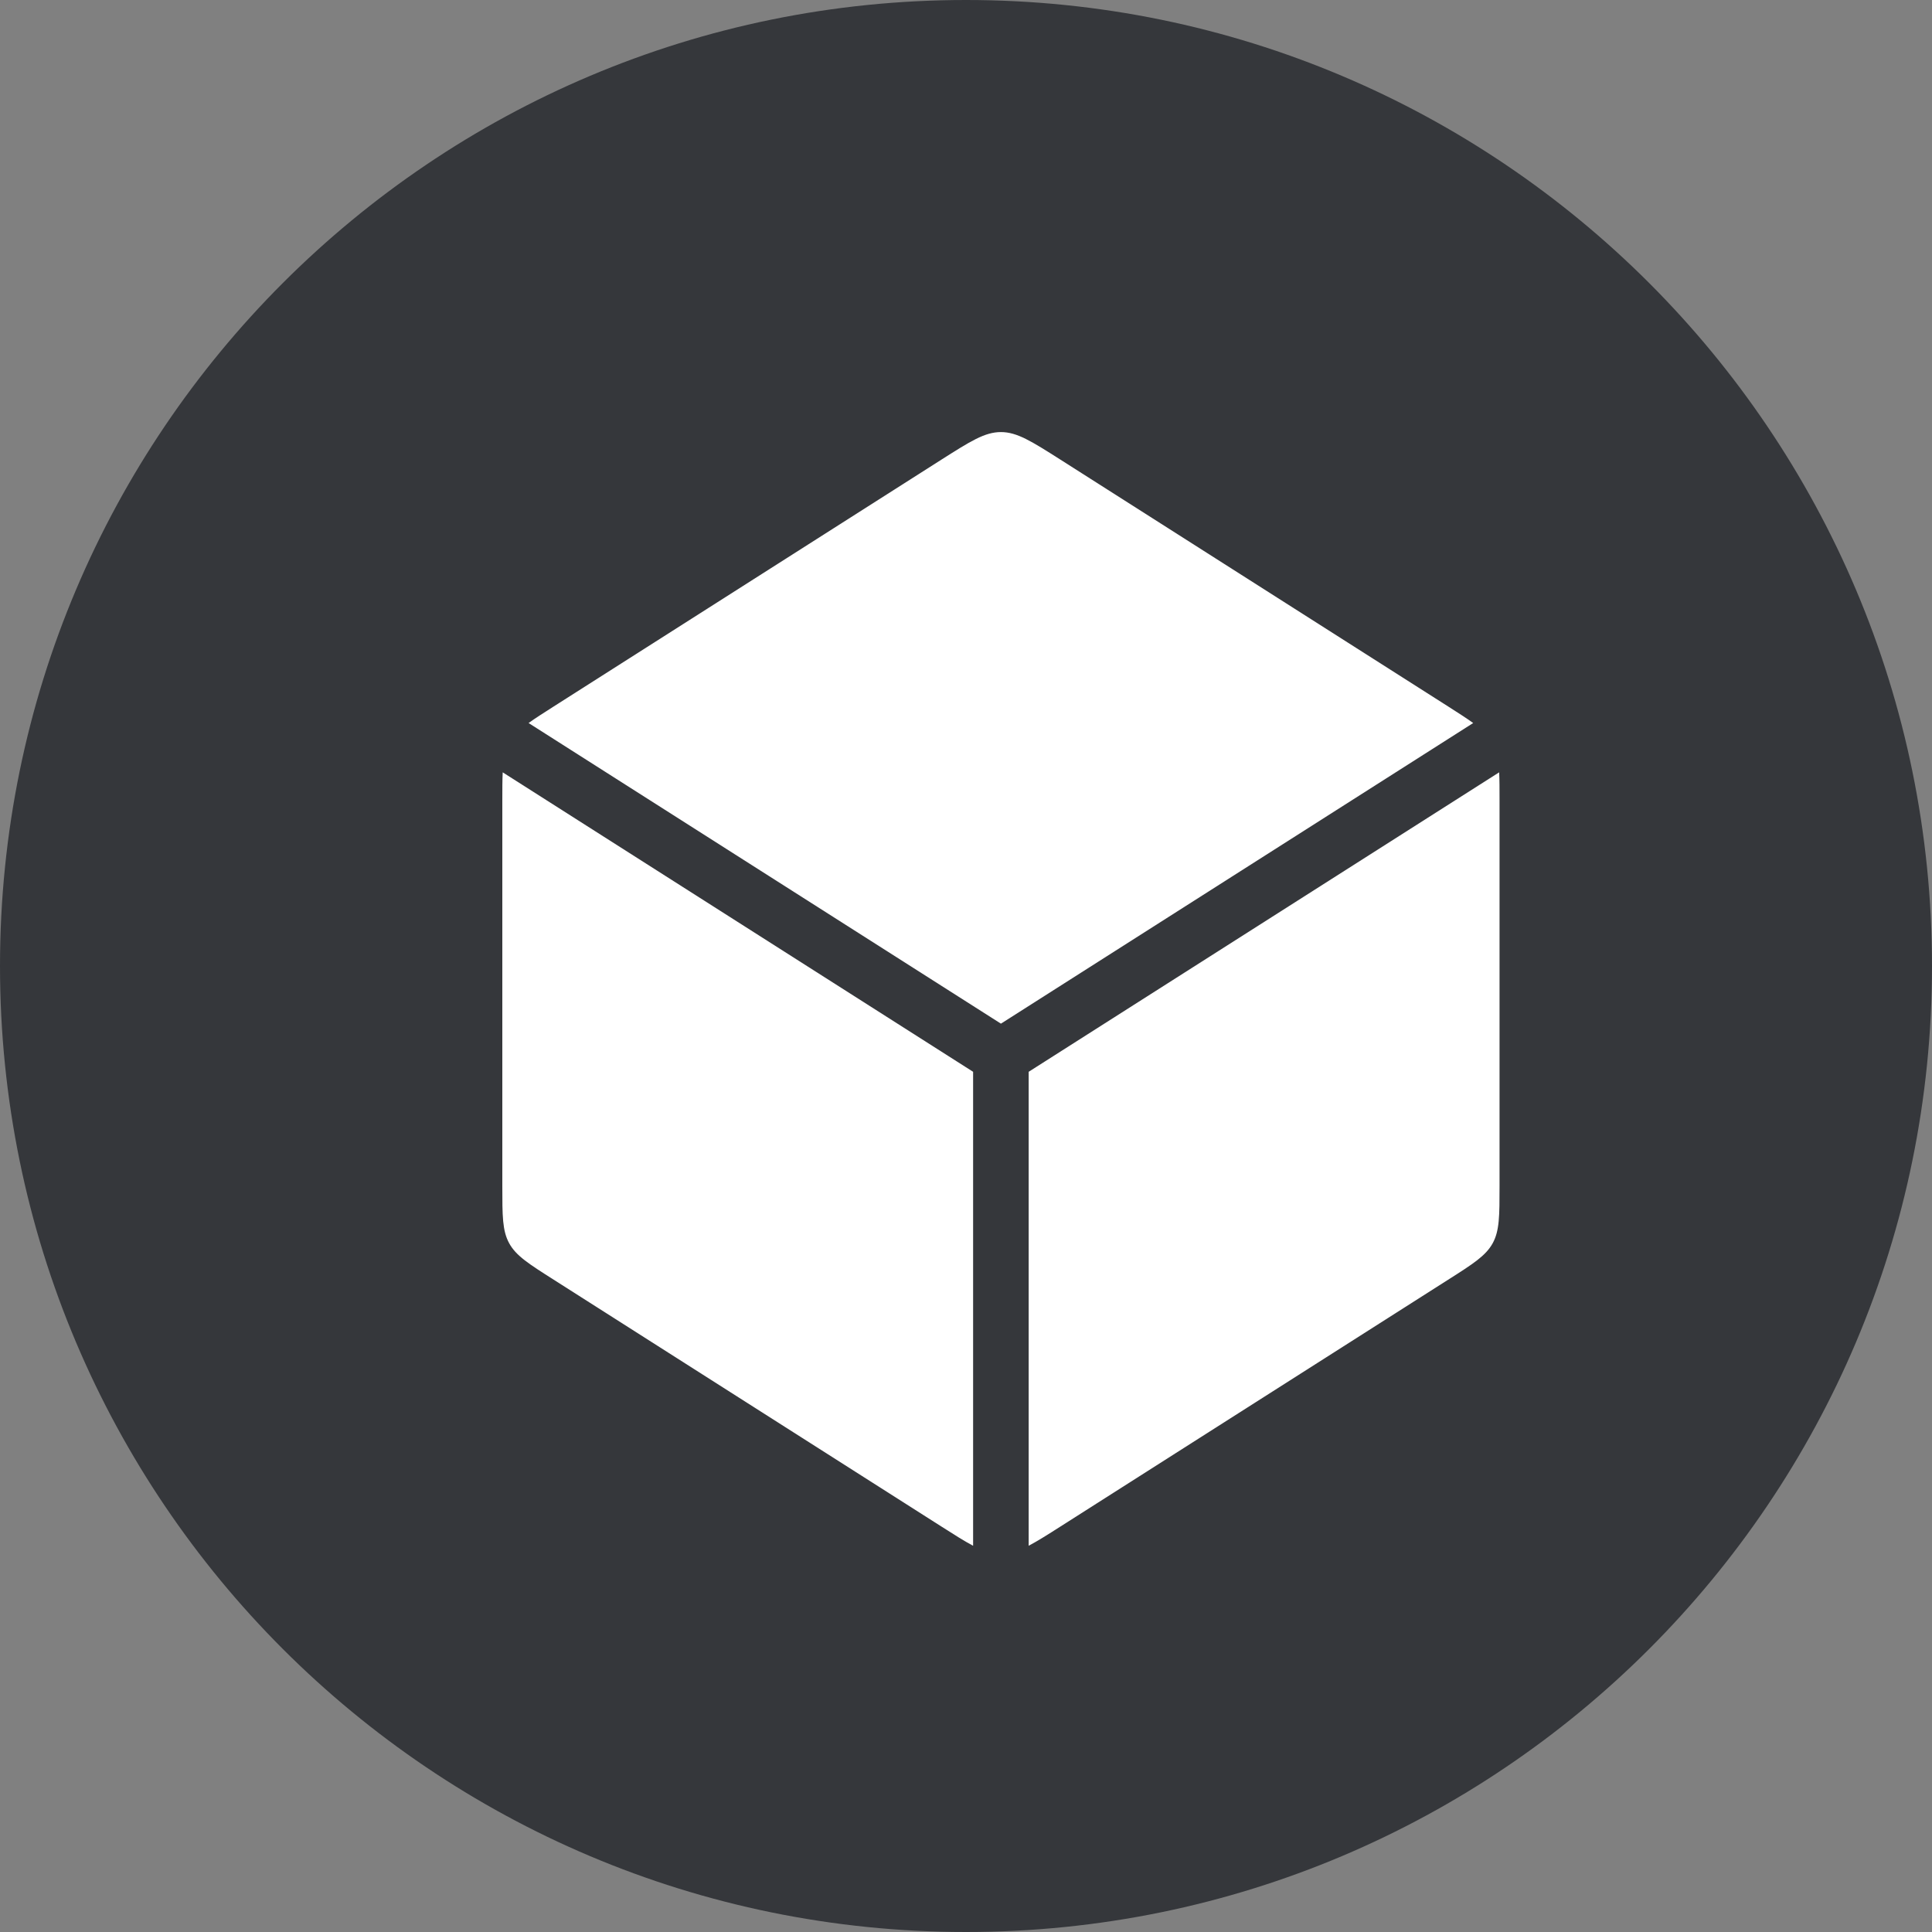
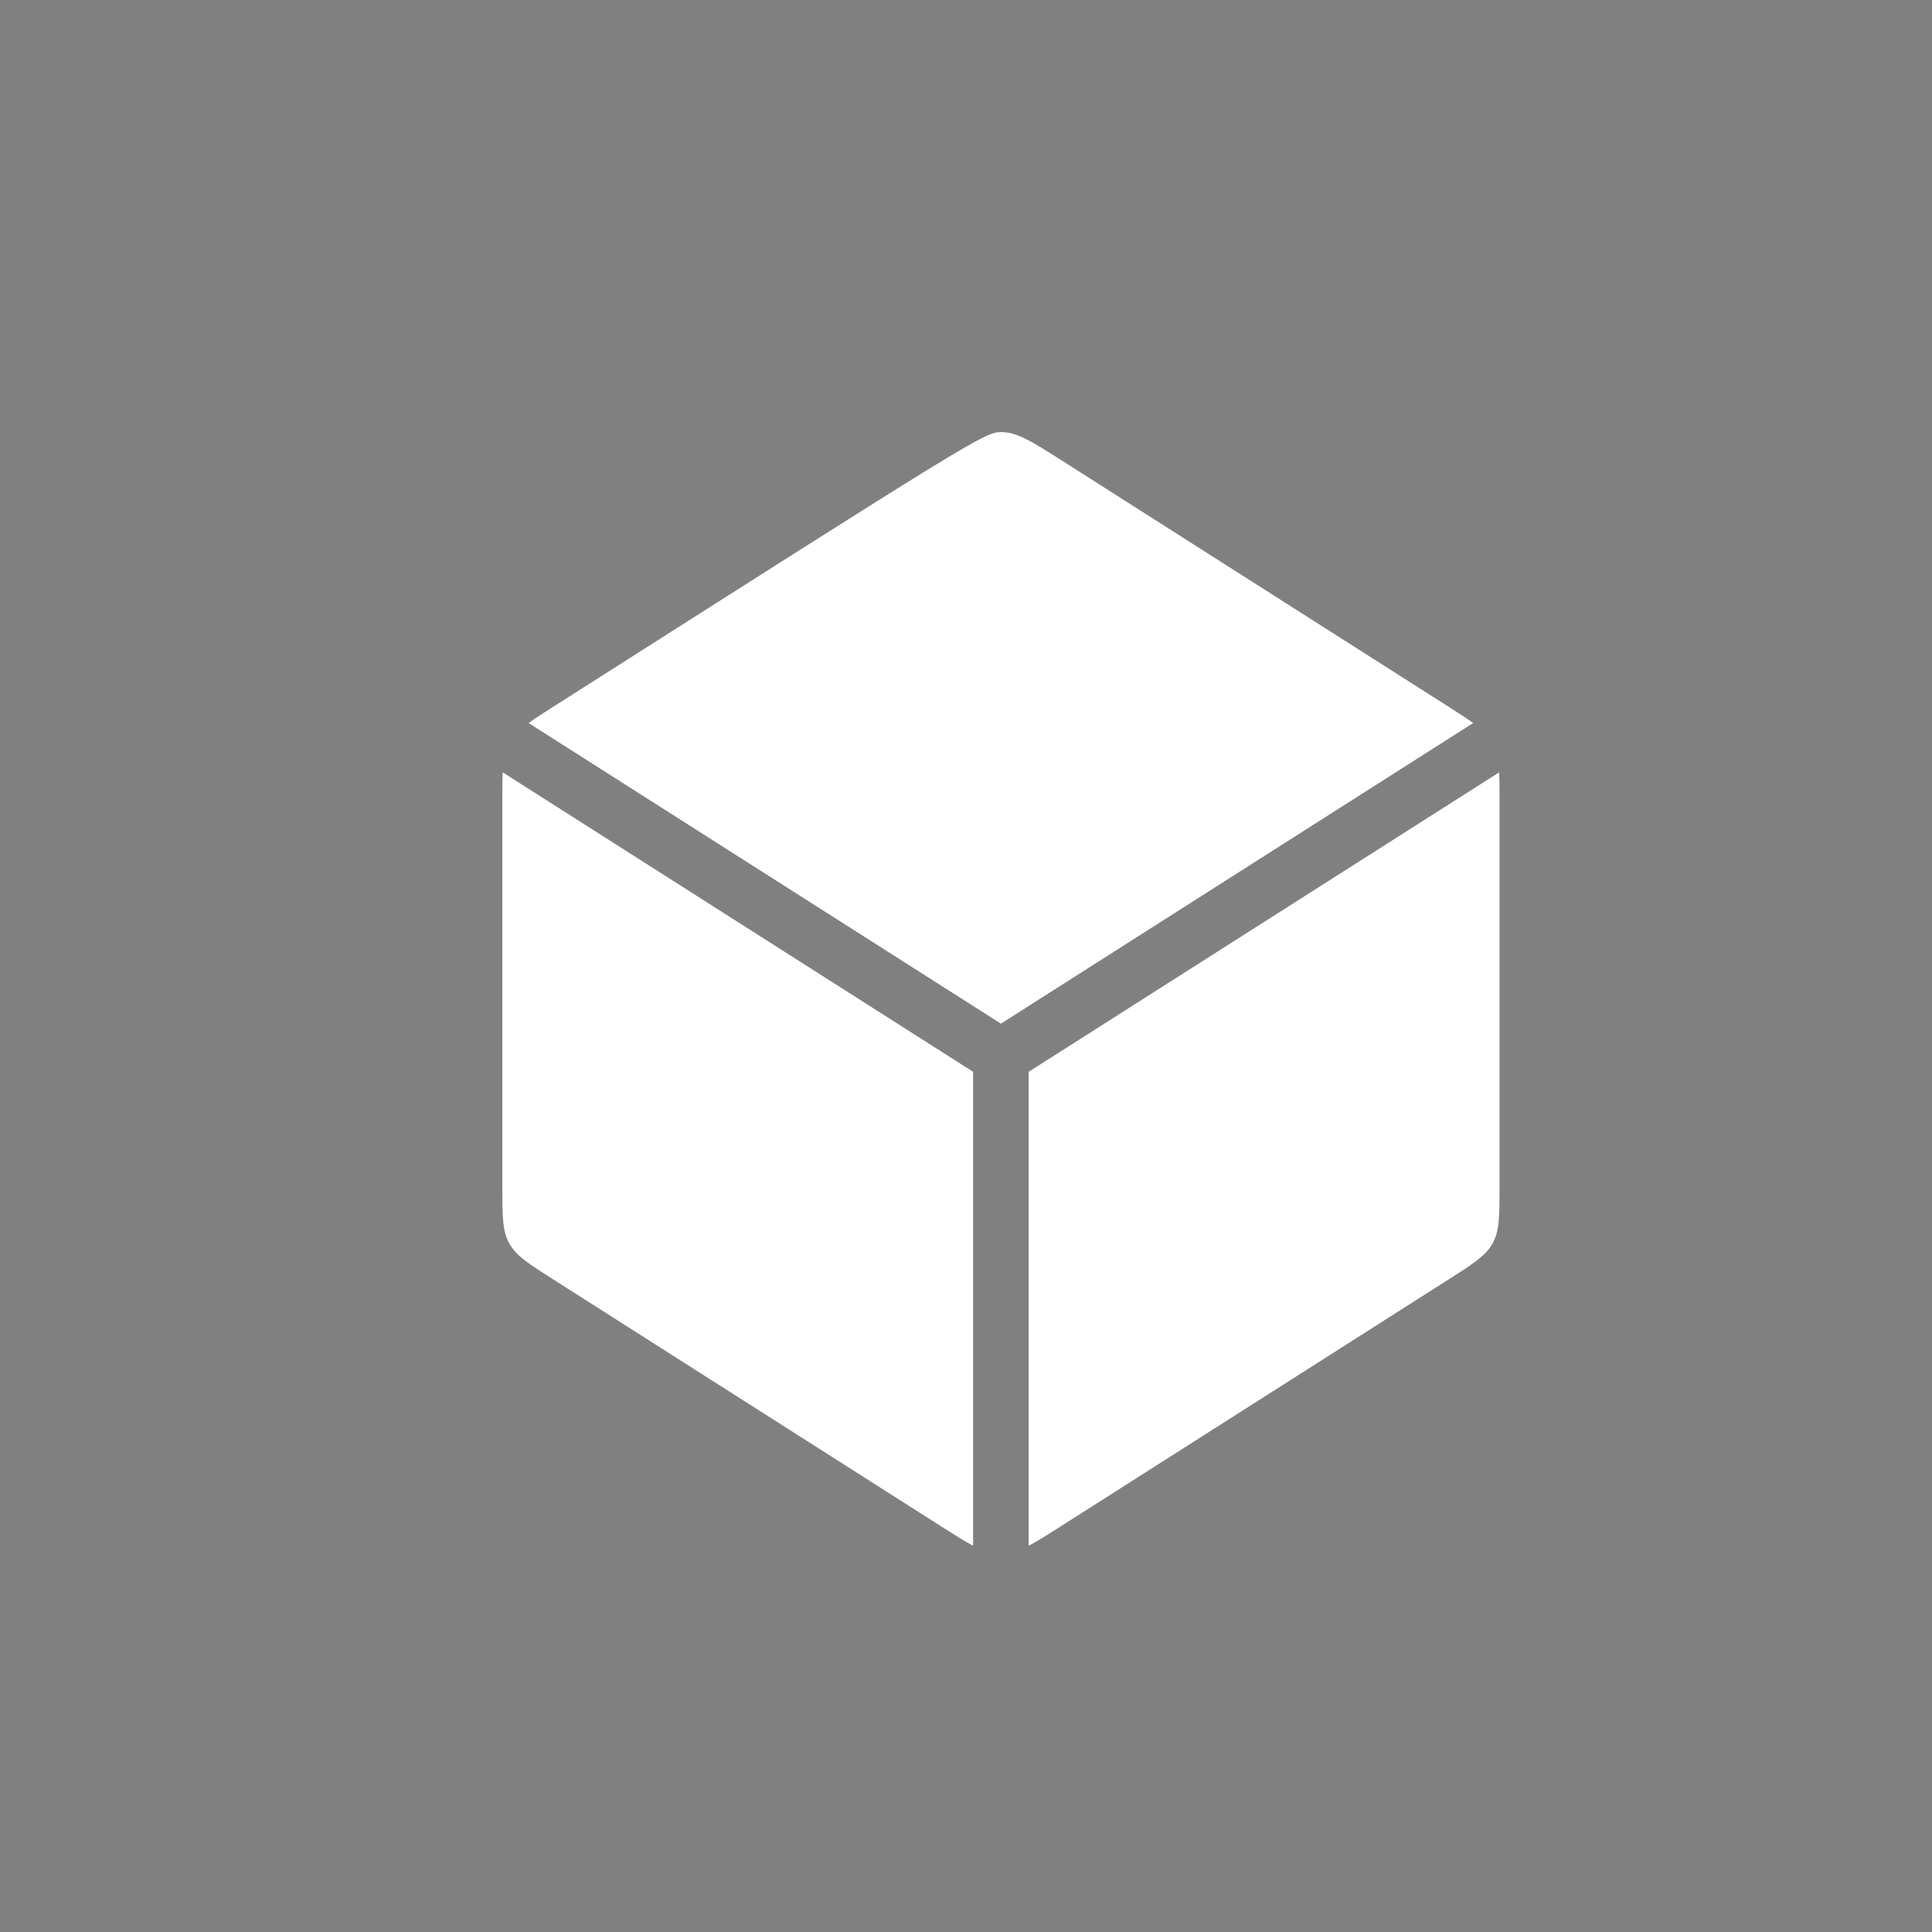
<svg xmlns="http://www.w3.org/2000/svg" width="25" height="25" viewBox="0 0 25 25" fill="none">
  <rect x="0" y="0" width="25" height="25" fill="#808080" stroke="none" />
  <g clip-path="url(#clip0_5325_8725)">
-     <path d="M12.5 25C19.404 25 25 19.404 25 12.5C25 5.596 19.404 0 12.5 0C5.596 0 0 5.596 0 12.5C0 19.404 5.596 25 12.5 25Z" fill="#35373B" />
-   </g>
-   <path fill-rule="evenodd" clip-rule="evenodd" d="M12.18 19.752L7.166 16.56C6.84 16.353 6.677 16.249 6.589 16.088C6.5 15.926 6.5 15.733 6.5 15.347V10.354C6.5 10.21 6.5 10.093 6.505 9.994L12.592 13.869V20.002C12.48 19.943 12.349 19.86 12.18 19.752ZM13.311 20.002C13.423 19.943 13.555 19.86 13.724 19.752L18.738 16.56C19.064 16.353 19.226 16.249 19.315 16.088C19.404 15.926 19.404 15.733 19.404 15.347V10.354C19.404 10.21 19.404 10.093 19.399 9.994L13.311 13.869V20.002ZM19.063 9.356L12.952 13.246L6.84 9.356C6.925 9.294 7.032 9.227 7.166 9.141L12.18 5.949C12.555 5.711 12.742 5.591 12.952 5.591C13.161 5.591 13.349 5.711 13.724 5.949L18.738 9.141C18.872 9.227 18.978 9.294 19.063 9.356Z" fill="white" />
+     </g>
+   <path fill-rule="evenodd" clip-rule="evenodd" d="M12.18 19.752L7.166 16.56C6.84 16.353 6.677 16.249 6.589 16.088C6.5 15.926 6.5 15.733 6.5 15.347V10.354C6.5 10.21 6.5 10.093 6.505 9.994L12.592 13.869V20.002C12.48 19.943 12.349 19.86 12.18 19.752ZM13.311 20.002C13.423 19.943 13.555 19.86 13.724 19.752L18.738 16.56C19.064 16.353 19.226 16.249 19.315 16.088C19.404 15.926 19.404 15.733 19.404 15.347V10.354C19.404 10.21 19.404 10.093 19.399 9.994L13.311 13.869V20.002ZM19.063 9.356L12.952 13.246L6.84 9.356C6.925 9.294 7.032 9.227 7.166 9.141C12.555 5.711 12.742 5.591 12.952 5.591C13.161 5.591 13.349 5.711 13.724 5.949L18.738 9.141C18.872 9.227 18.978 9.294 19.063 9.356Z" fill="white" />
  <defs>
    <clipPath id="clip0_5325_8725">
      <rect width="25" height="25" fill="white" />
    </clipPath>
  </defs>
</svg>